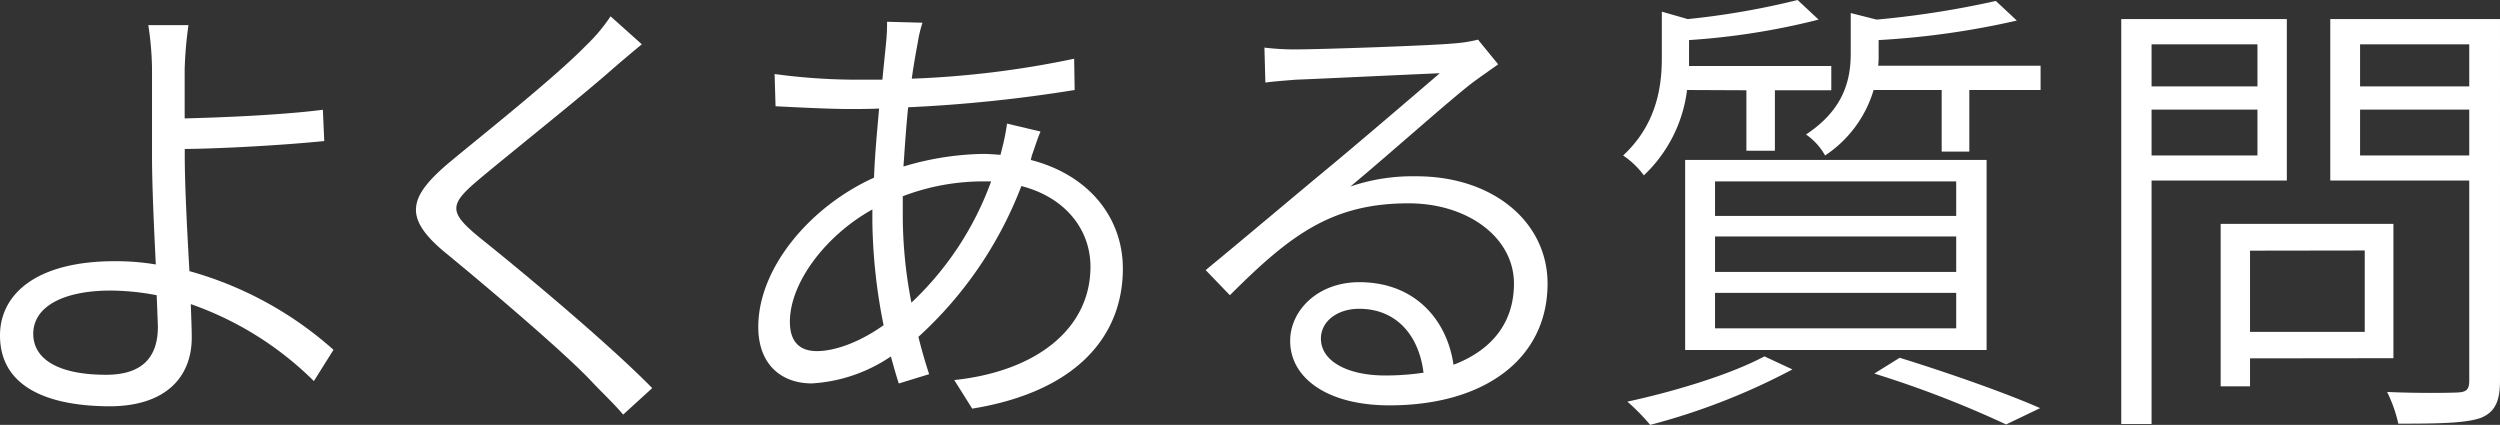
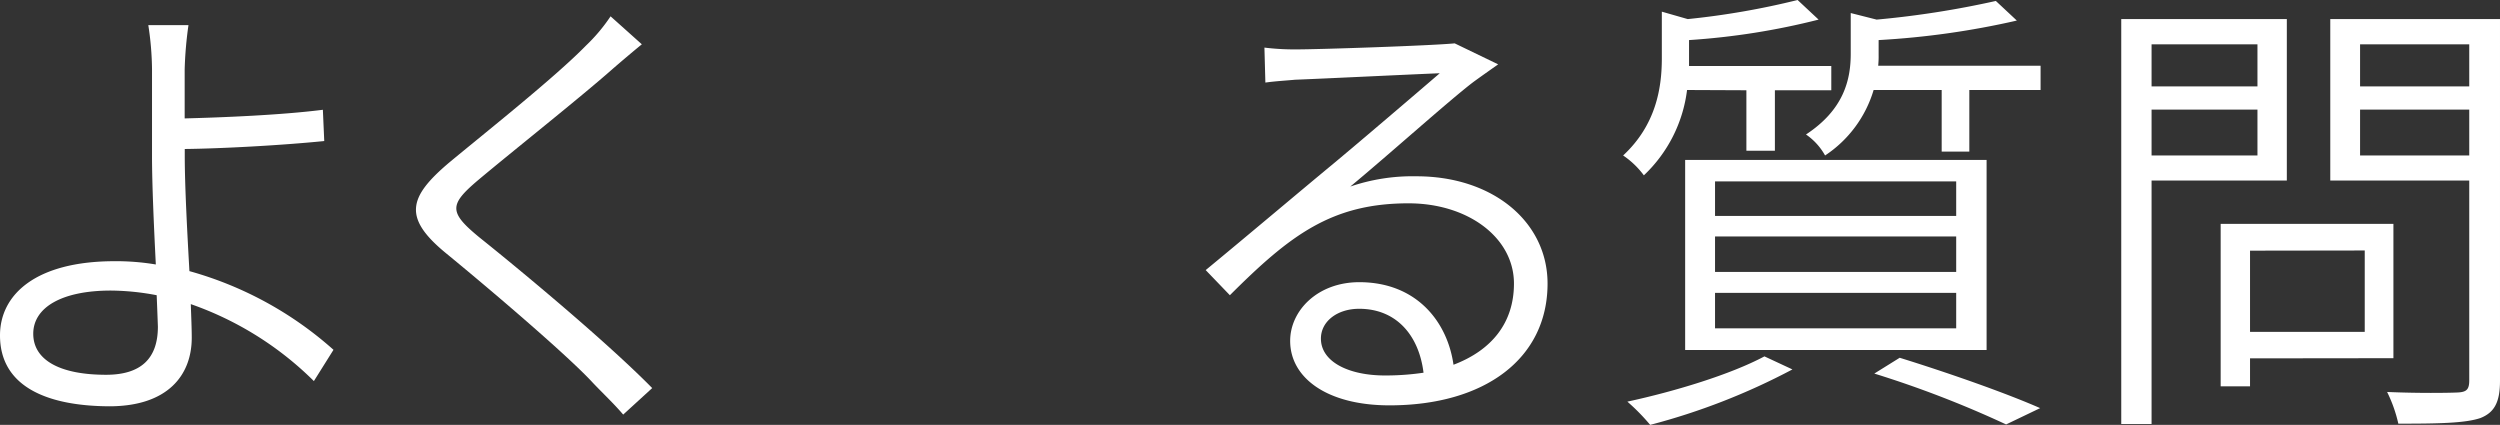
<svg xmlns="http://www.w3.org/2000/svg" viewBox="0 0 289.44 49.19">
  <rect x="0" y="0" width="289.44" height="49.19" fill="#333333" stroke="none" />
  <defs>
    <style>.cls-1{fill:#fff;}</style>
  </defs>
  <g id="レイヤー_2" data-name="レイヤー 2">
    <g id="MV">
      <path class="cls-1" d="M36.34,44.12a38,38,0,0,0-14.25-8.91c.05,1.51.11,2.86.11,3.89,0,4.32-2.76,7.94-9.56,7.94C5.35,47,0,44.71,0,38.83c0-4.7,4.1-8.59,13.29-8.59a27.84,27.84,0,0,1,4.75.38c-.22-4.38-.44-9.29-.44-12.58v-10a35.17,35.17,0,0,0-.43-5.13h4.65a44.72,44.72,0,0,0-.44,5.13v5.67c4.27-.11,11.13-.38,16-1l.16,3.62c-4.86.49-11.77.87-16.15.92V18c0,3.51.28,8.74.54,13.39A41.89,41.89,0,0,1,38.61,40.5Zm-18.2-9.94a29.11,29.11,0,0,0-5.29-.54c-5.78,0-9,2-9,5s3,4.75,8.43,4.75c4,0,6-1.84,6-5.57C18.25,36.94,18.2,35.64,18.14,34.18Z" />
      <path class="cls-1" d="M74.31,5.13c-1,.81-2.65,2.21-3.46,2.92-3.73,3.29-11.56,9.5-15.55,12.85-3.3,2.81-3.35,3.67.21,6.59,5,4,14.85,12.2,20,17.44L72.15,48c-1-1.19-2.43-2.54-3.51-3.68-2.92-3.18-12-10.9-17-15s-4.37-6.48.33-10.47C56,15.5,64.21,9,67.83,5.29a20,20,0,0,0,2.86-3.4Z" />
-       <path class="cls-1" d="M119.34,18.52C126.09,20.25,130,25.22,130,31.1c0,7.67-5.18,14.21-17.44,16.21L110.48,44c9.51-1,15.77-5.94,15.77-13.12,0-4.21-2.81-8-8-9.34A45.58,45.58,0,0,1,106.33,39c.37,1.51.81,3,1.24,4.32l-3.51,1.08c-.33-1-.6-2-.92-3.13A18.2,18.2,0,0,1,94,44.39c-3.51,0-6.21-2.16-6.21-6.54,0-6.91,6.11-14,13.4-17.28.1-2.75.37-5.5.59-8-1.19.05-2.38.05-3.51.05-2.21,0-6.37-.21-8.48-.32l-.11-3.73a70.89,70.89,0,0,0,8.64.65c1.3,0,2.54,0,3.84,0,.16-1.68.32-3.14.43-4.32a21.6,21.6,0,0,0,.11-2.38l4.1.11a14.52,14.52,0,0,0-.54,2.27c-.21,1.13-.48,2.59-.7,4.21A110.5,110.5,0,0,0,124.36,6.8l.06,3.62a169.11,169.11,0,0,1-19.28,2c-.22,2.16-.38,4.48-.54,6.86a33.62,33.62,0,0,1,9.12-1.46c.71,0,1.41.05,2.11.11l.22-.87a23.89,23.89,0,0,0,.54-2.75l3.88.92c-.32.7-.7,1.94-1,2.75ZM101,24.25c-5.4,3-9.55,8.47-9.55,13,0,2.27,1.08,3.4,3.13,3.4s4.91-1,7.72-3a63.93,63.93,0,0,1-1.3-12ZM114.75,21h-1a26.09,26.09,0,0,0-9.23,1.72c0,.81,0,1.68,0,2.49a52.76,52.76,0,0,0,1,9.83A36.21,36.21,0,0,0,114.75,21Z" />
-       <path class="cls-1" d="M173.45,7.45c-.92.65-2,1.41-2.81,2-2.59,1.94-10,8.59-14.31,12.15A22.26,22.26,0,0,1,164,20.41c8.86,0,15.17,5.29,15.17,12.42,0,8.7-7.29,14.1-18.3,14.1-7.24,0-11.5-3.19-11.5-7.46,0-3.51,3.18-6.8,8-6.8,6.64,0,10.21,4.59,10.91,9.56,4.43-1.68,7-4.86,7-9.4,0-5.34-5.35-9.29-12.2-9.29-8.91,0-13.72,3.68-20.69,10.64l-2.8-2.91c4.53-3.73,11.44-9.56,14.58-12.15,3-2.49,9.77-8.27,12.52-10.64-2.86.11-14,.65-16.74.75-1.18.11-2.32.17-3.45.33l-.11-4.05a28.49,28.49,0,0,0,3.62.21c2.75,0,15.6-.43,18.41-.7a16.18,16.18,0,0,0,2.7-.43Zm-8.64,35.7c-.54-4.38-3.19-7.4-7.45-7.4-2.54,0-4.43,1.46-4.43,3.45,0,2.7,3.24,4.27,7.4,4.27A29.87,29.87,0,0,0,164.81,43.15Z" />
+       <path class="cls-1" d="M173.45,7.45c-.92.65-2,1.41-2.81,2-2.59,1.94-10,8.59-14.31,12.15A22.26,22.26,0,0,1,164,20.41c8.86,0,15.17,5.29,15.17,12.42,0,8.7-7.29,14.1-18.3,14.1-7.24,0-11.5-3.19-11.5-7.46,0-3.51,3.18-6.8,8-6.8,6.64,0,10.21,4.59,10.91,9.56,4.43-1.68,7-4.86,7-9.4,0-5.34-5.35-9.29-12.2-9.29-8.91,0-13.72,3.68-20.69,10.64l-2.8-2.91c4.53-3.73,11.44-9.56,14.58-12.15,3-2.49,9.77-8.27,12.52-10.64-2.86.11-14,.65-16.74.75-1.18.11-2.32.17-3.45.33l-.11-4.05a28.49,28.49,0,0,0,3.62.21c2.75,0,15.6-.43,18.41-.7Zm-8.64,35.7c-.54-4.38-3.19-7.4-7.45-7.4-2.54,0-4.43,1.46-4.43,3.45,0,2.7,3.24,4.27,7.4,4.27A29.87,29.87,0,0,0,164.81,43.15Z" />
      <path class="cls-1" d="M195.32,10.42a16.33,16.33,0,0,1-5,9.88A9.9,9.9,0,0,0,187.92,18c3.78-3.51,4.48-7.77,4.48-11.23V1.35l3,.86A90.67,90.67,0,0,0,208.12,0l2.43,2.27a82.43,82.43,0,0,1-15,2.37v3h16.47v2.81h-6.53v7h-3.3v-7Zm12.2,32.35a76.17,76.17,0,0,1-16.47,6.42,23.82,23.82,0,0,0-2.64-2.69c5.51-1.19,11.93-3.14,15.87-5.24ZM195.1,18.52H230v22H195.1ZM198.56,25h27.92V21H198.56Zm0,6.48h27.92V27.38H198.56Zm0,6.53h27.92v-4.1H198.56ZM236.25,7.61v2.81H228v7.13H224.8V10.42h-7.88A13.79,13.79,0,0,1,211.3,18a7.18,7.18,0,0,0-2.21-2.43c4.37-2.87,5.18-6.32,5.18-9.35V1.51l3,.76A108,108,0,0,0,231.07.11l2.43,2.27a95.3,95.3,0,0,1-16,2.26V6.37a10.71,10.71,0,0,1-.05,1.24ZM219.94,41.42c5.89,1.83,12.32,4.1,16.26,5.83l-3.94,1.89A121.07,121.07,0,0,0,217,43.25Z" />
      <path class="cls-1" d="M249.1,20.9V49.09h-3.51V2.21h19.17V20.9Zm0-15.77V10h12.26V5.13ZM261.36,18V12.69H249.1V18Zm-.86,23.49v3.24h-3.4V25.92h20V41.47Zm0-12.47v9.4h13.28V29Zm28.94,15.06c0,2.49-.65,3.68-2.27,4.32-1.78.6-4.86.65-9.5.65a16.3,16.3,0,0,0-1.3-3.67c3.62.16,7.13.11,8.16.06s1.35-.33,1.35-1.41V20.9H269.79V2.21h19.65ZM273.24,5.13V10h12.64V5.13ZM285.88,18V12.69H273.24V18Z" />
    </g>
  </g>
</svg>